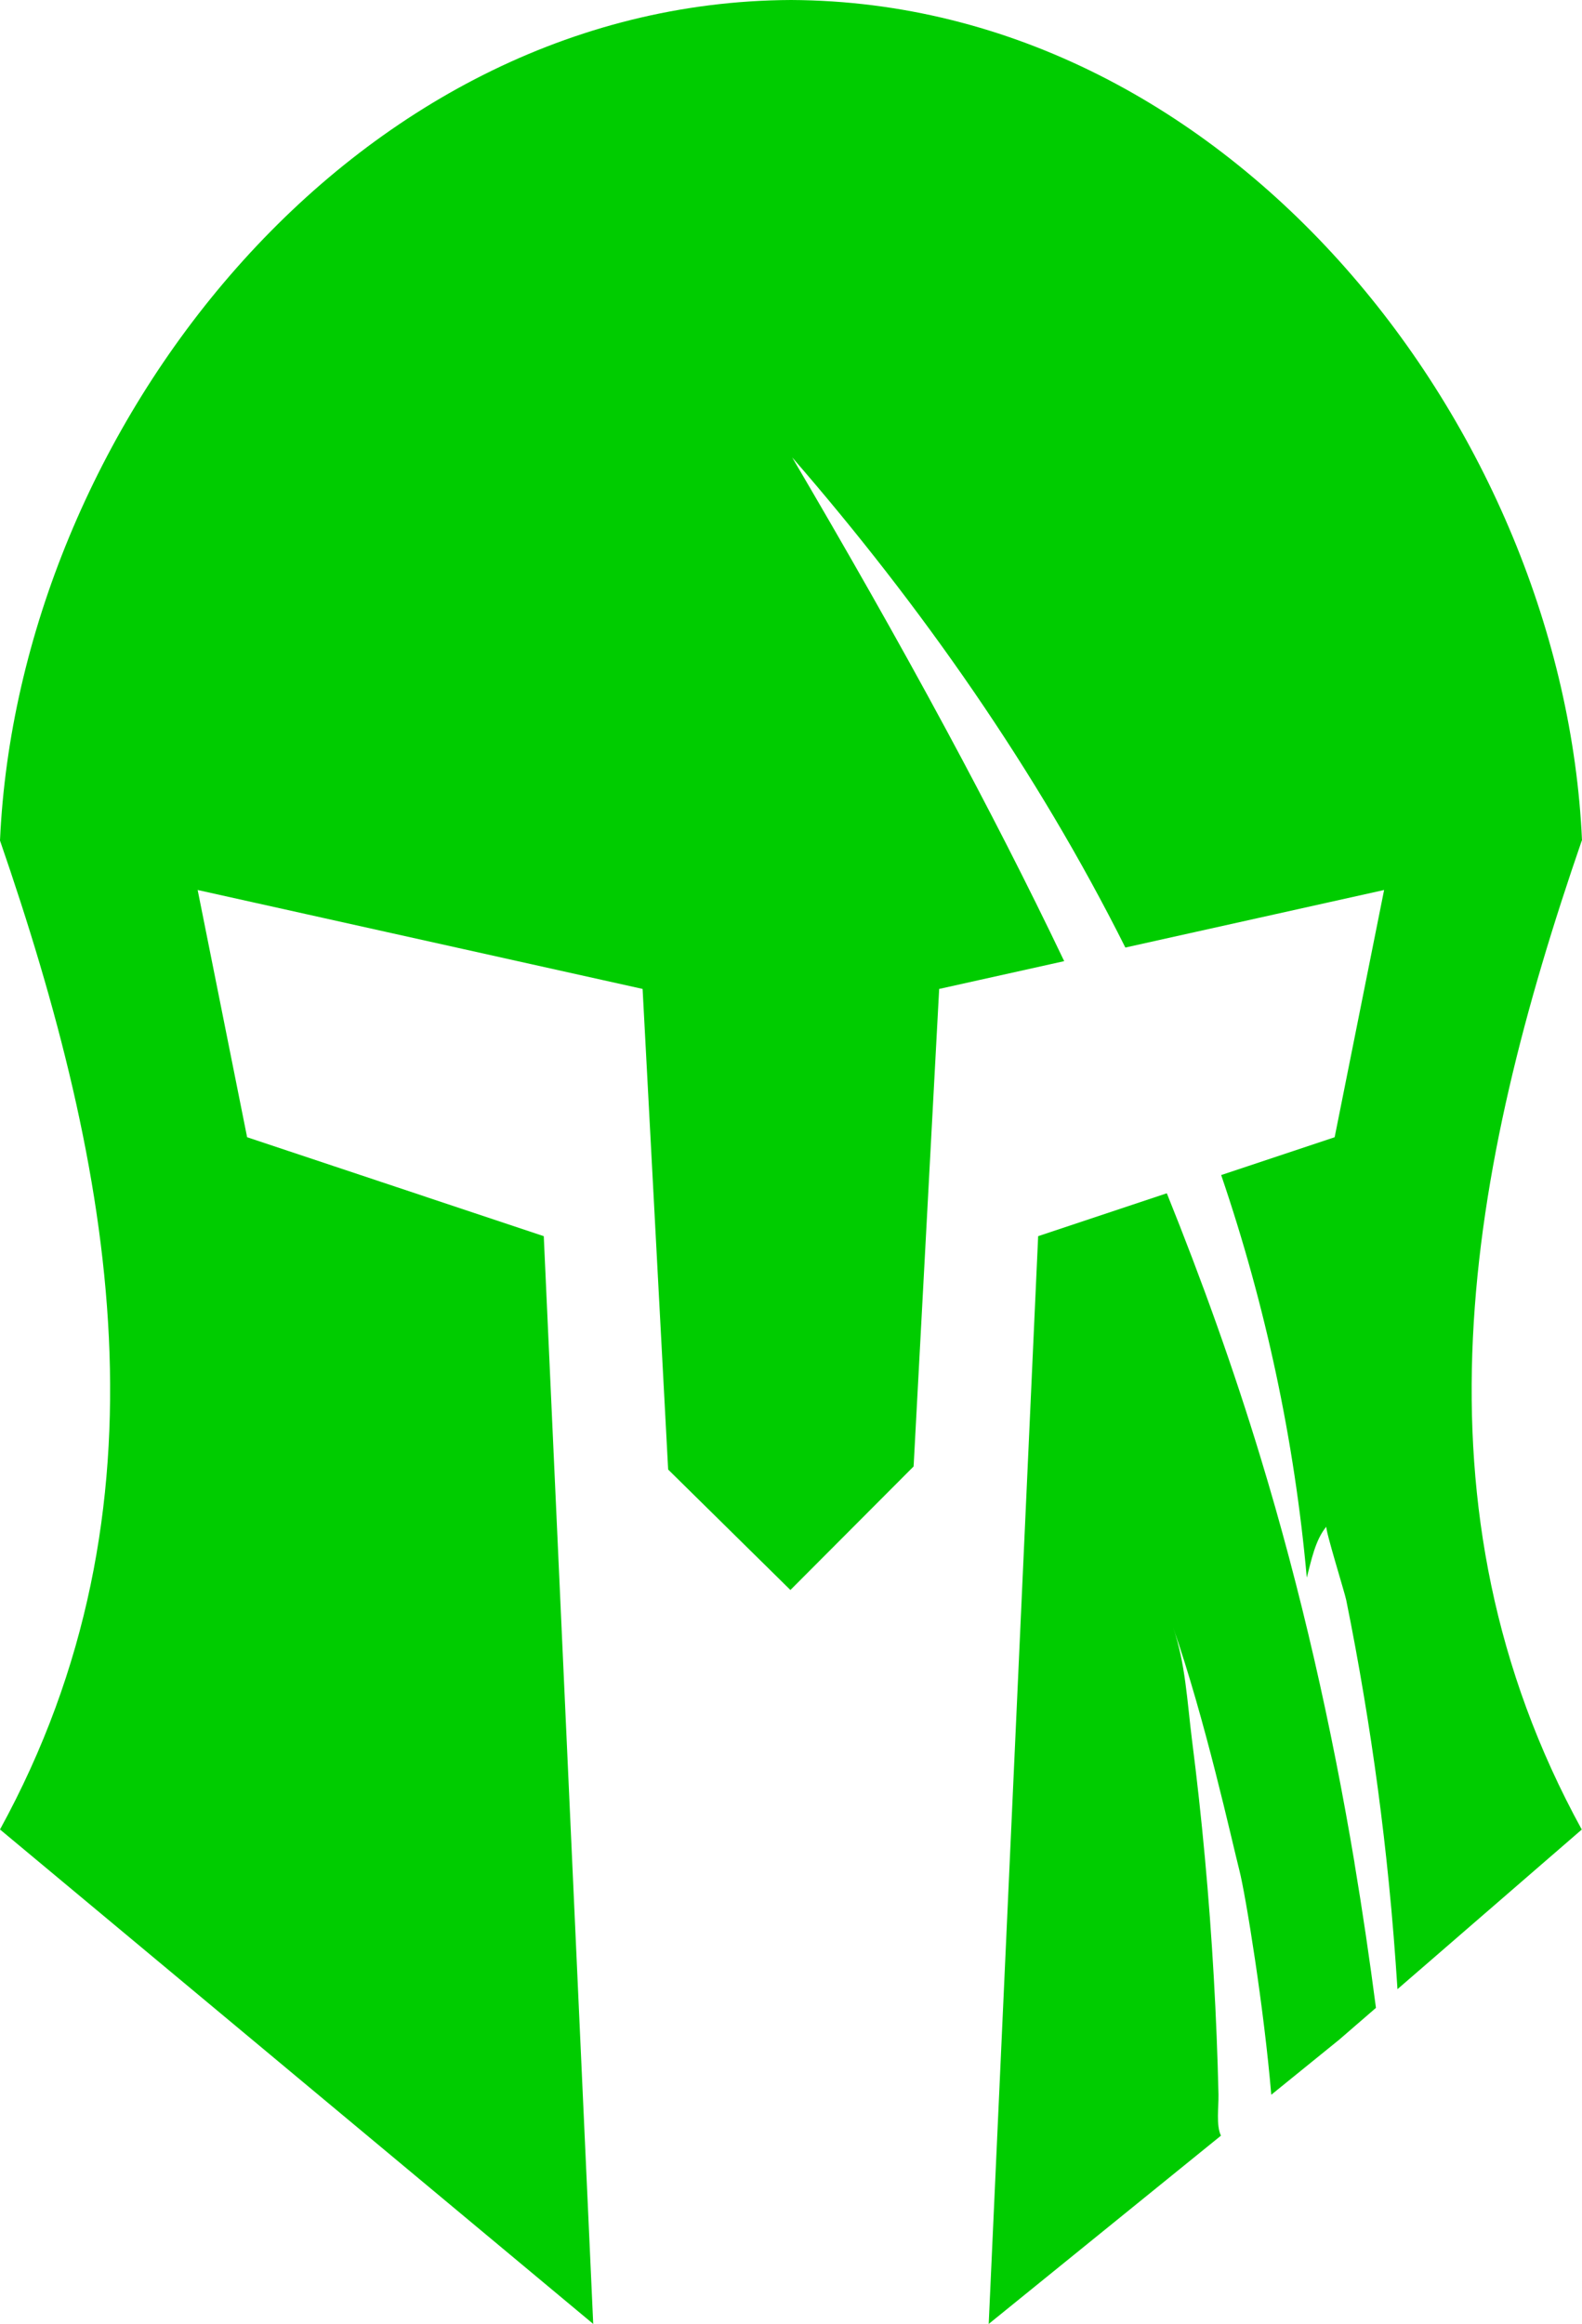
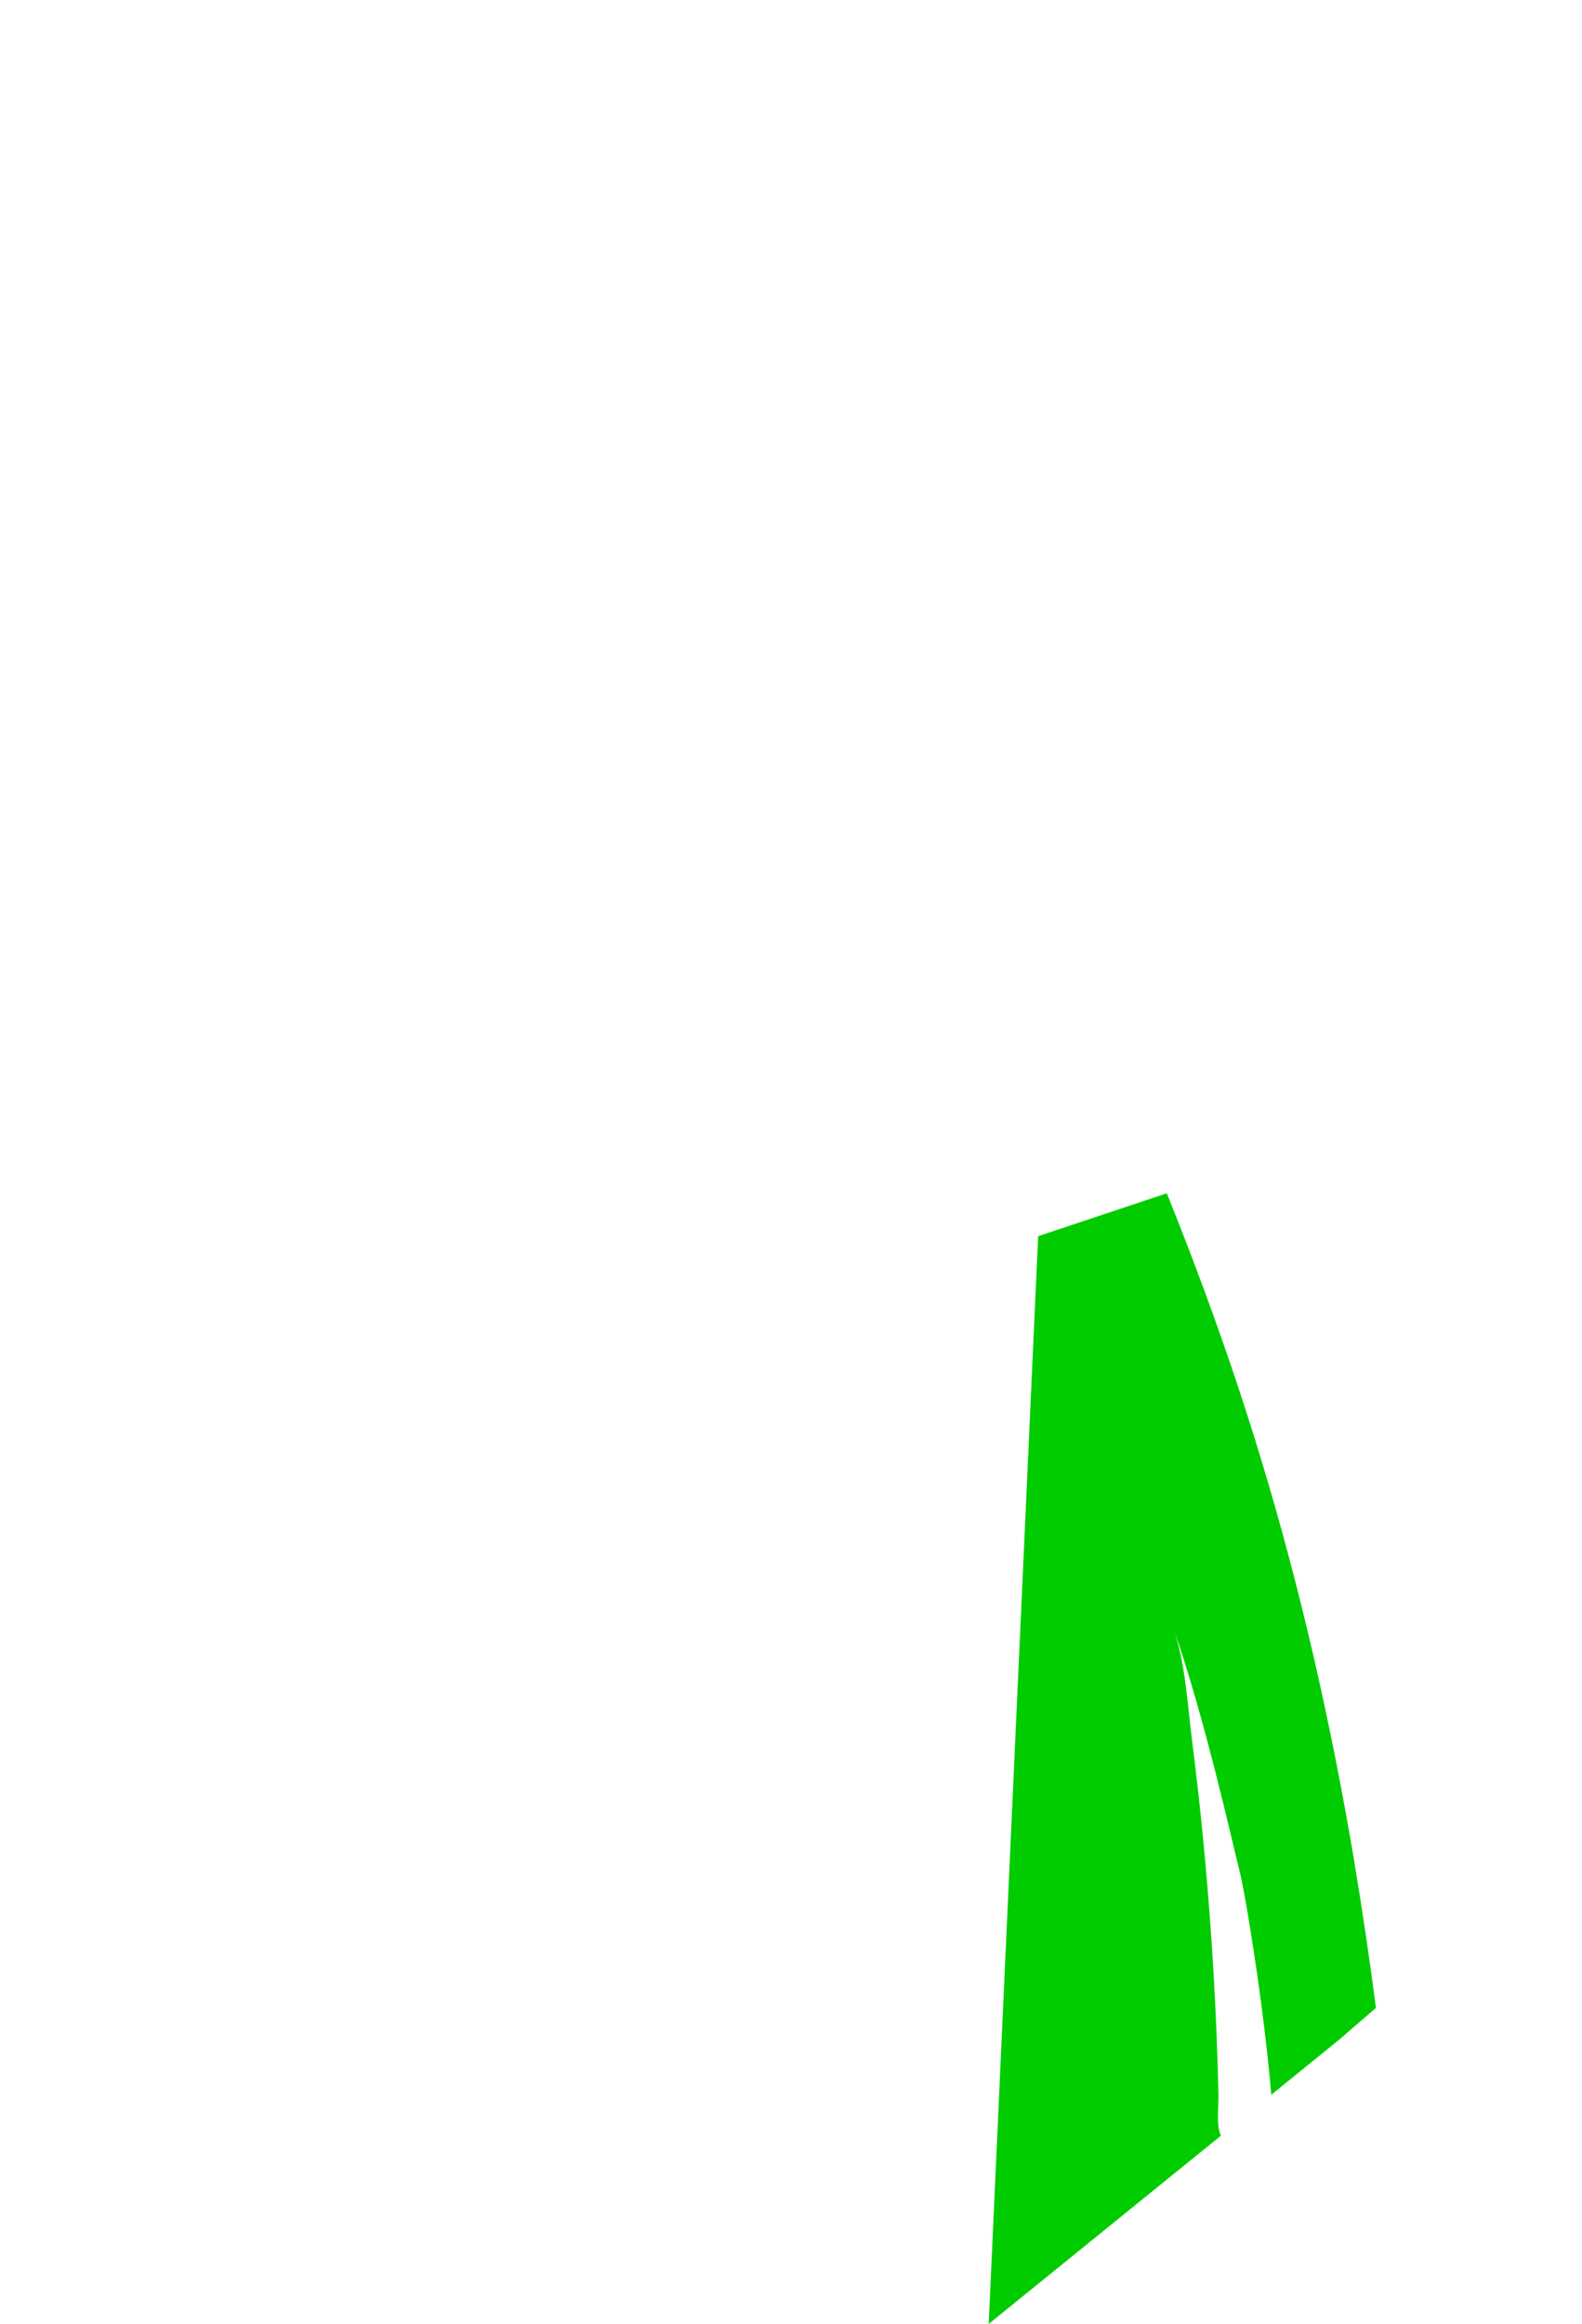
<svg xmlns="http://www.w3.org/2000/svg" id="uuid-76ca7711-c84d-4252-9404-155bf17eec00" viewBox="0 0 199.93 293.65">
  <defs>
    <style>.uuid-86a4bb66-9da5-43d1-a70d-8dcfda412edf{fill:#0c0;stroke-width:0px;}</style>
  </defs>
  <g id="uuid-7317d7a3-133c-4976-94d6-ffa57533ae6e">
    <path class="uuid-86a4bb66-9da5-43d1-a70d-8dcfda412edf" d="M171.18,235.38c-2.9-17.28-6.76-34.41-11.86-51.17-3.44-11.33-7.44-22.46-11.86-33.43l-16.26,5.42-6.25,137.45,29.35-23.79c-.63-1.3-.28-3.67-.31-5.18-.23-9.97-.8-19.93-1.71-29.86-.46-5.03-1.01-10.04-1.65-15.05-.59-4.69-.82-9.69-2.39-14.17,4.03,11.48,7.47,27.14,8.38,30.69.82,3.21,3.13,17.52,4.04,28.4l8.61-6.98,4.62-4c-.8-6.13-1.7-12.24-2.72-18.34Z" />
-     <path class="uuid-86a4bb66-9da5-43d1-a70d-8dcfda412edf" d="M199.93,106.21C197.64,54.55,155.76.25,99.97,0,44.17.25,2.29,54.55,0,106.21c14.35,41.57,22.34,84.21,0,124.96l74.97,62.48-6.25-137.45-37.49-12.5-6.25-31.24,56.23,12.5,3.23,60.73,15.45,15.22,15.57-15.61,3.23-60.34,15.8-3.51c-4.7-9.84-9.68-19.54-14.85-29.13-6.27-11.64-12.83-23.13-19.53-34.53,16.27,18.73,30.91,39.58,42.11,61.94l32.7-7.27-6.25,31.24-14.34,4.78c5.61,16.45,9.27,33.56,10.82,50.87.55-2.1,1.07-4.79,2.48-6.45-.21.25,2.33,8.4,2.5,9.27.81,4,1.55,8.01,2.22,12.03,1.32,7.87,2.38,15.79,3.17,23.73.45,4.47.8,8.94,1.09,13.42l23.29-20.17c-22.34-40.75-14.34-83.38,0-124.96Z" />
  </g>
</svg>